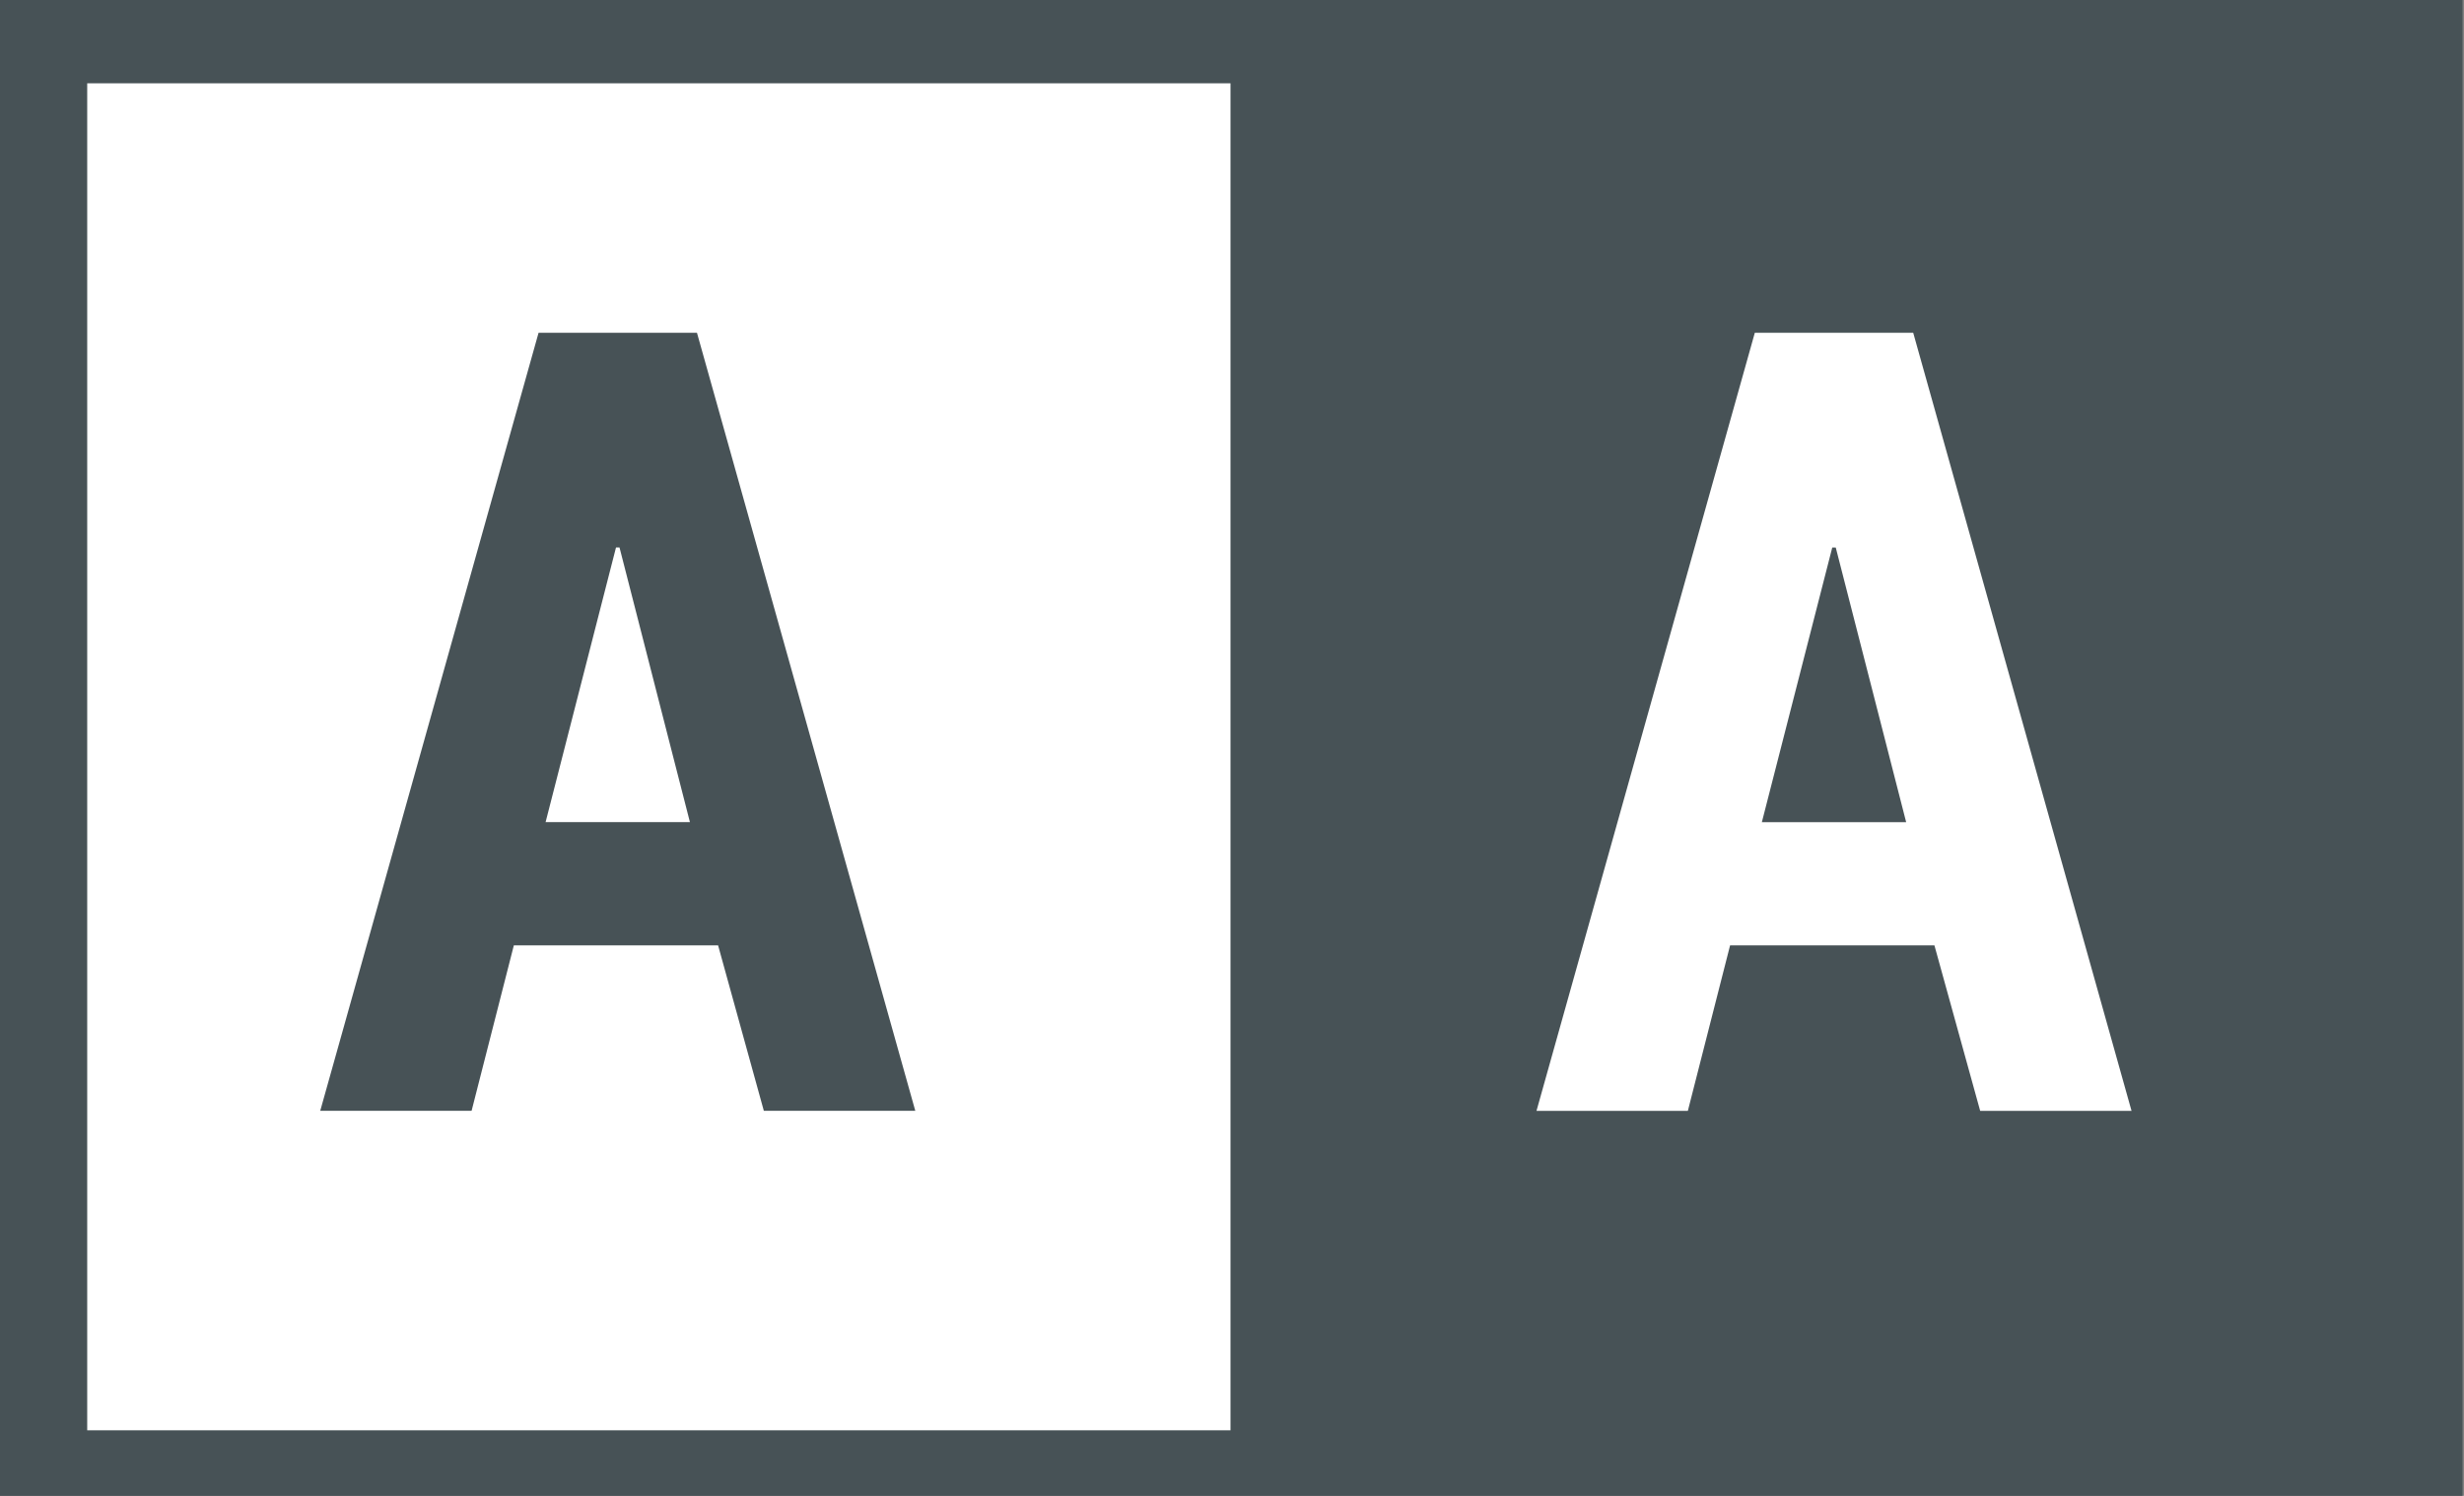
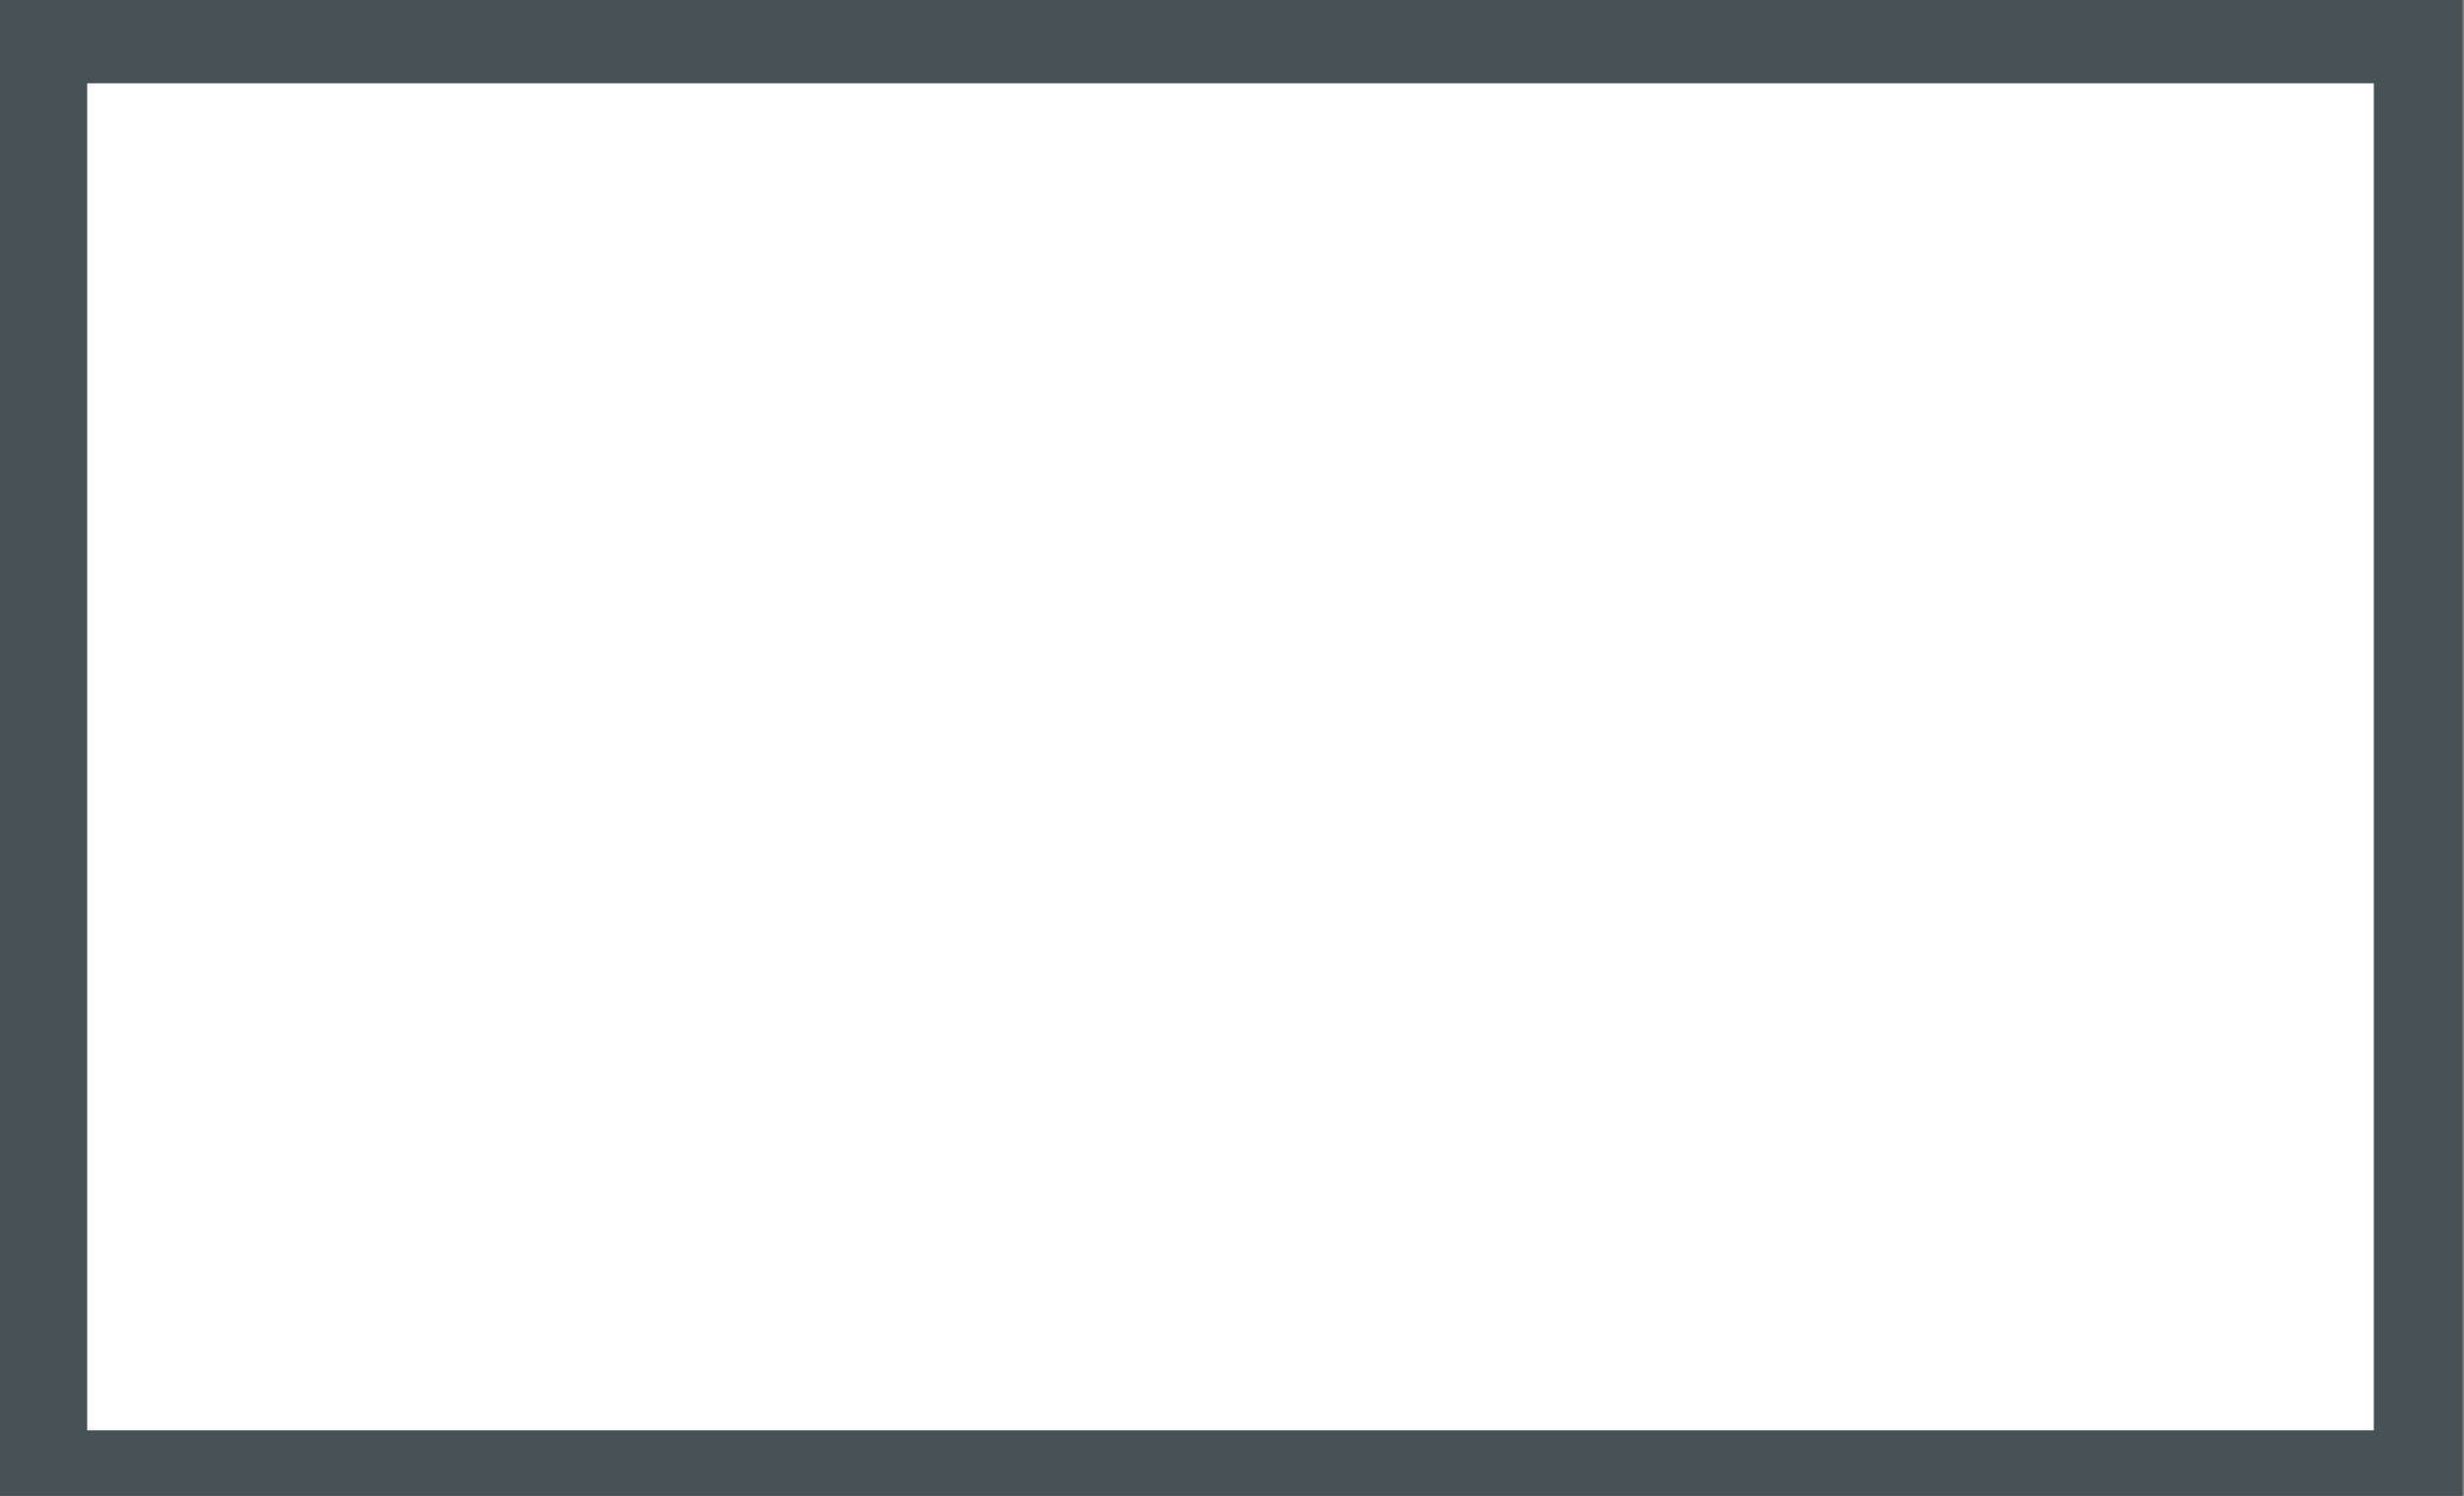
<svg xmlns="http://www.w3.org/2000/svg" xmlns:ns1="http://www.inkscape.org/namespaces/inkscape" xmlns:ns2="http://sodipodi.sourceforge.net/DTD/sodipodi-0.dtd" width="28" height="17" version="1.1" viewBox="0 0 28 17" id="svg2" ns1:version="0.47 r22583" ns2:docname="contrast.svg">
  <rect x="0" y="0" width="28" height="17" fill="#808080" stroke="none" />
  <defs id="defs10">
    <ns1:perspective ns2:type="inkscape:persp3d" ns1:vp_x="0 : 15 : 1" ns1:vp_y="0 : 1000 : 0" ns1:vp_z="30 : 15 : 1" ns1:persp3d-origin="15 : 10 : 1" id="perspective14" />
  </defs>
  <ns2:namedview pagecolor="#ffffff" bordercolor="#666666" borderopacity="1" objecttolerance="10" gridtolerance="10" guidetolerance="10" ns1:pageopacity="0" ns1:pageshadow="2" ns1:window-width="1170" ns1:window-height="956" id="namedview8" showgrid="false" ns1:zoom="7.8666667" ns1:cx="15" ns1:cy="15" ns1:window-x="0" ns1:window-y="0" ns1:window-maximized="0" ns1:current-layer="svg2" />
  <rect id="rect3091" style="fill:#ffffff;stroke:#475256;stroke-width:1.008;stroke-linecap:square;stroke-linejoin:miter;stroke-miterlimit:4;stroke-dasharray:none" height="16.316" width="26.992" stroke-miterlimit="4" y="0.443" x="0.487" />
-   <rect id="rect3091-1" height="16.317" width="13.487" y="0.443" x="13.983" style="fill:#475256" />
  <path id="path3061" d="m 21.981,10.744 h -2.321 l -0.48,1.881 h -1.72 l 2.481,-8.843 h 1.8 l 2.481,8.843 h -1.72 l -0.52,-1.881 z m -1.961,-1.4 h 1.641 l -0.8,-3.121 h -0.04 l -0.8,3.121 z" style="fill:#ffffff" />
-   <path id="path3061-3" d="m 8.16,10.744 h -2.321 l -0.48,1.88 h -1.72 l 2.481,-8.842 h 1.8 L 10.401,12.624 H 8.68 l -0.52,-1.881 z m -1.961,-1.401 h 1.641 l -0.8,-3.121 h -0.04 l -0.8,3.121 z" style="fill:#475256" />
</svg>